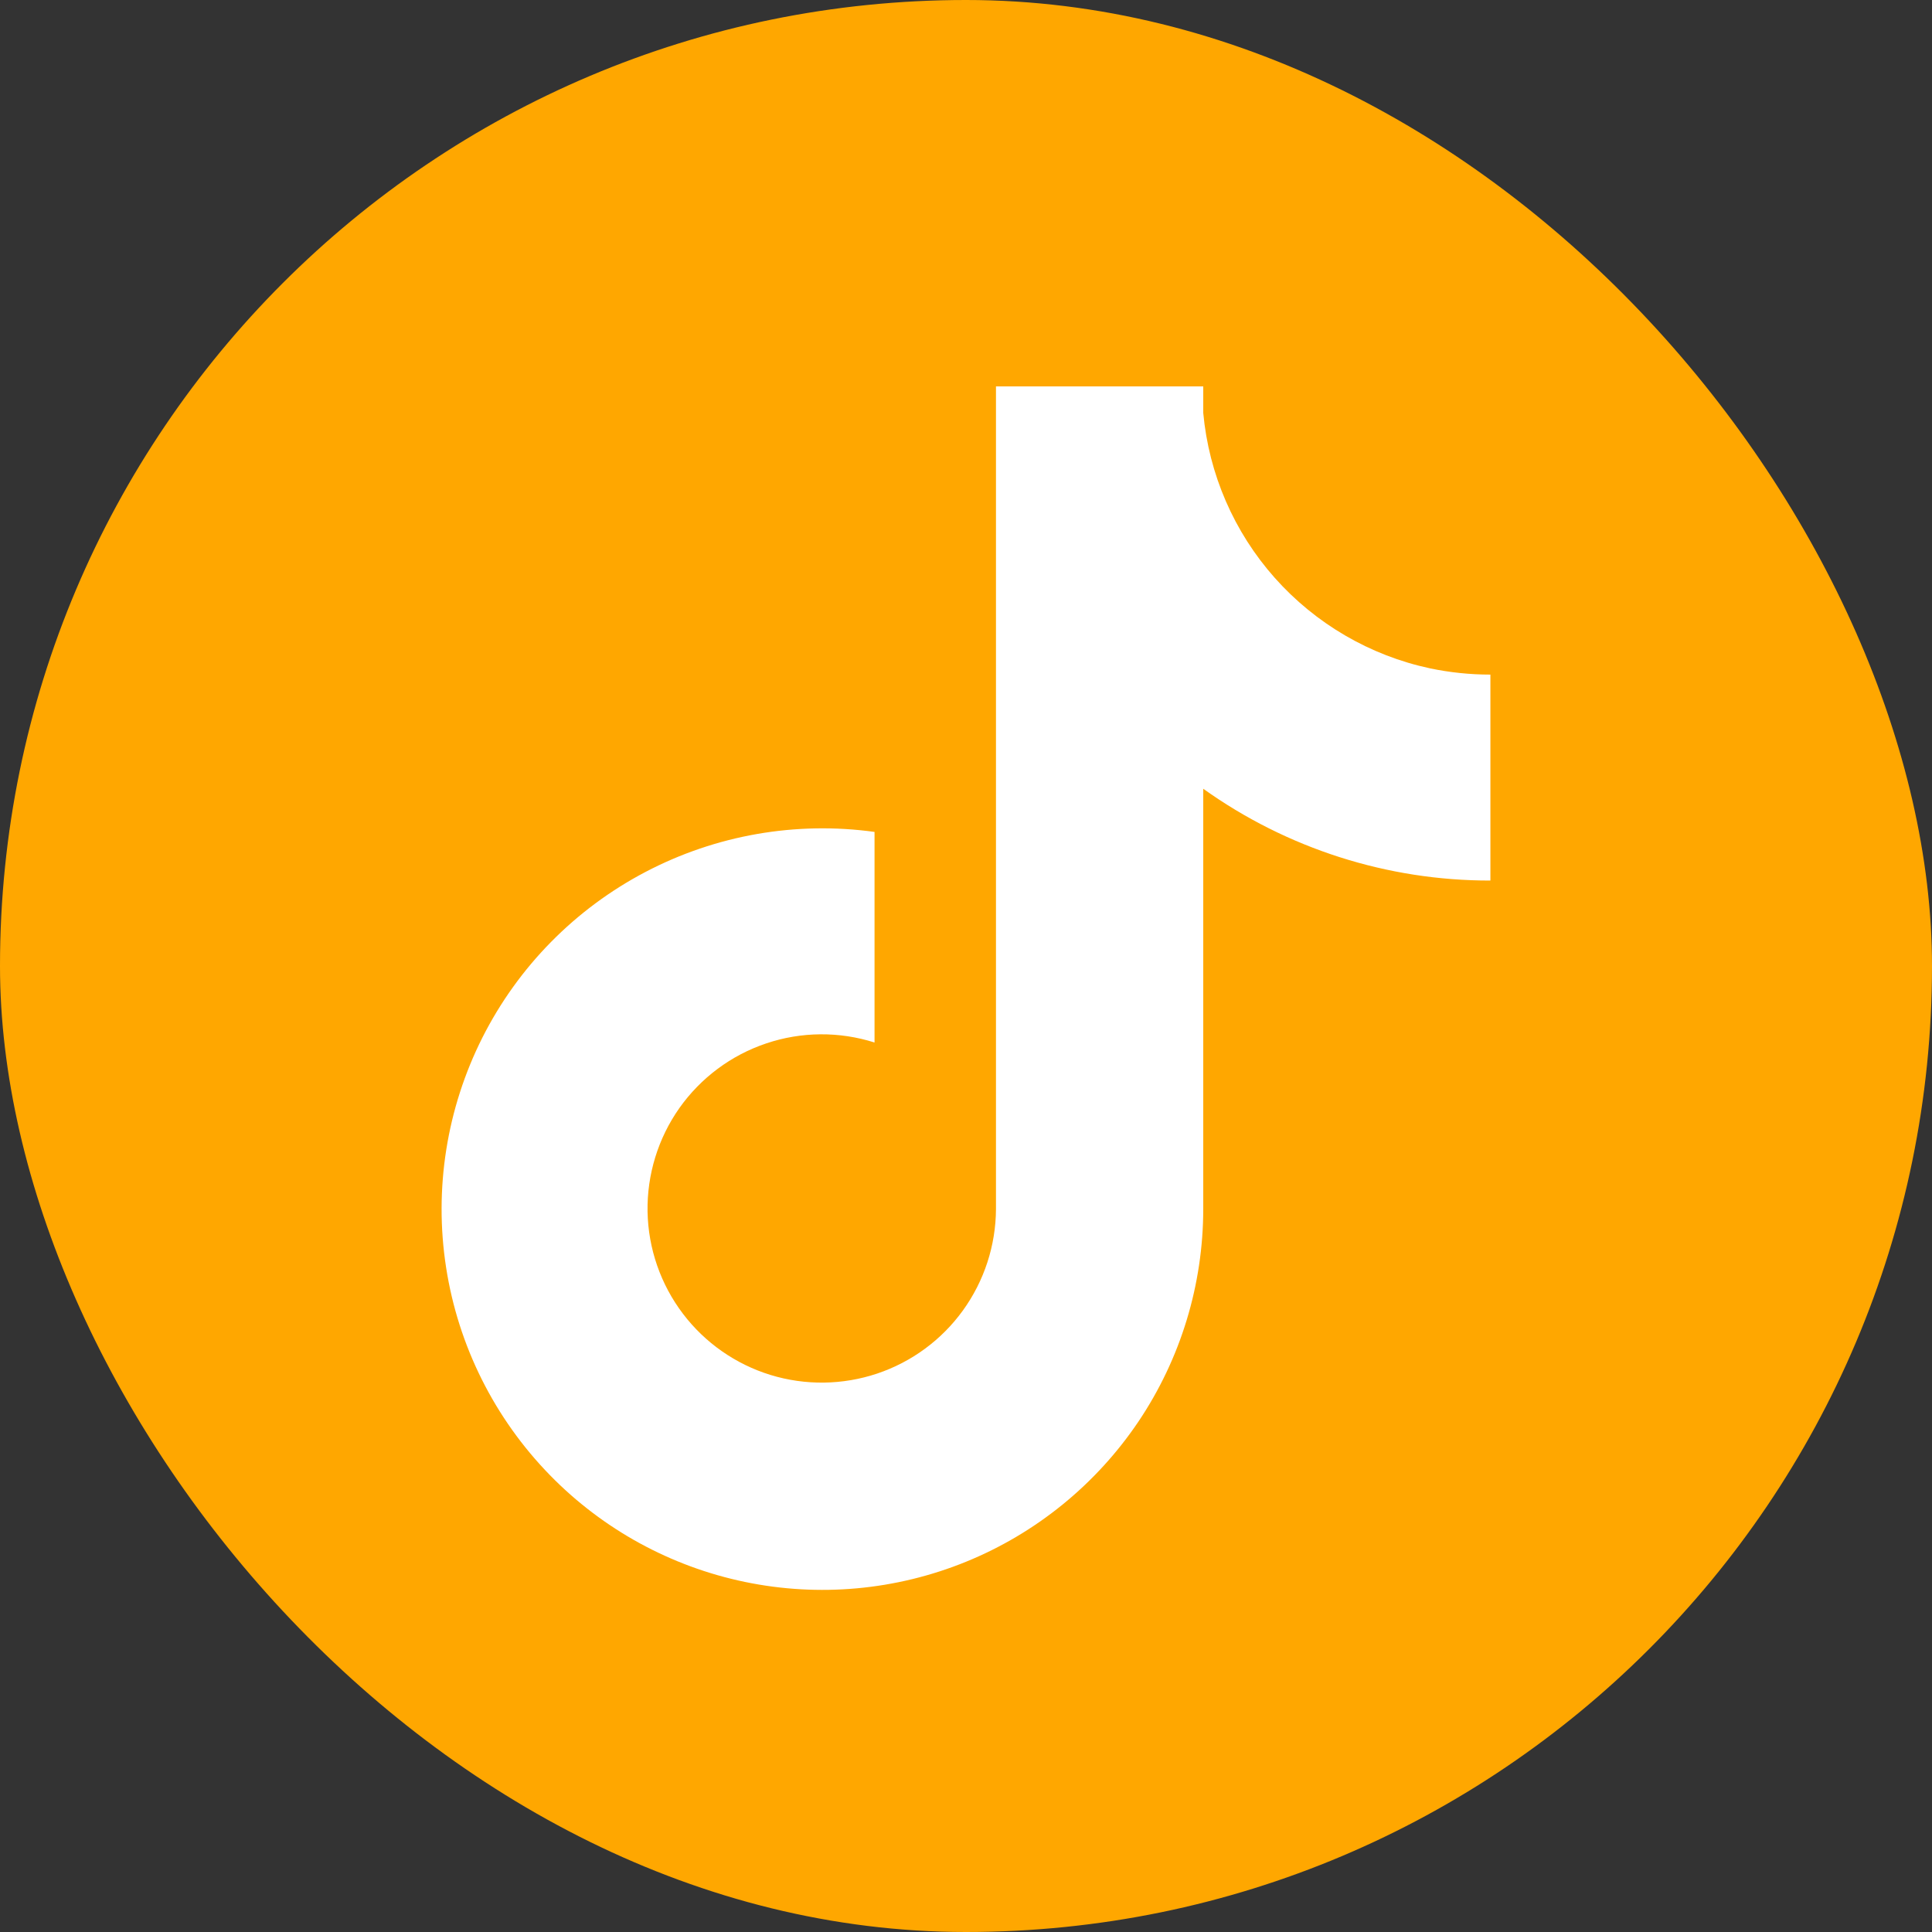
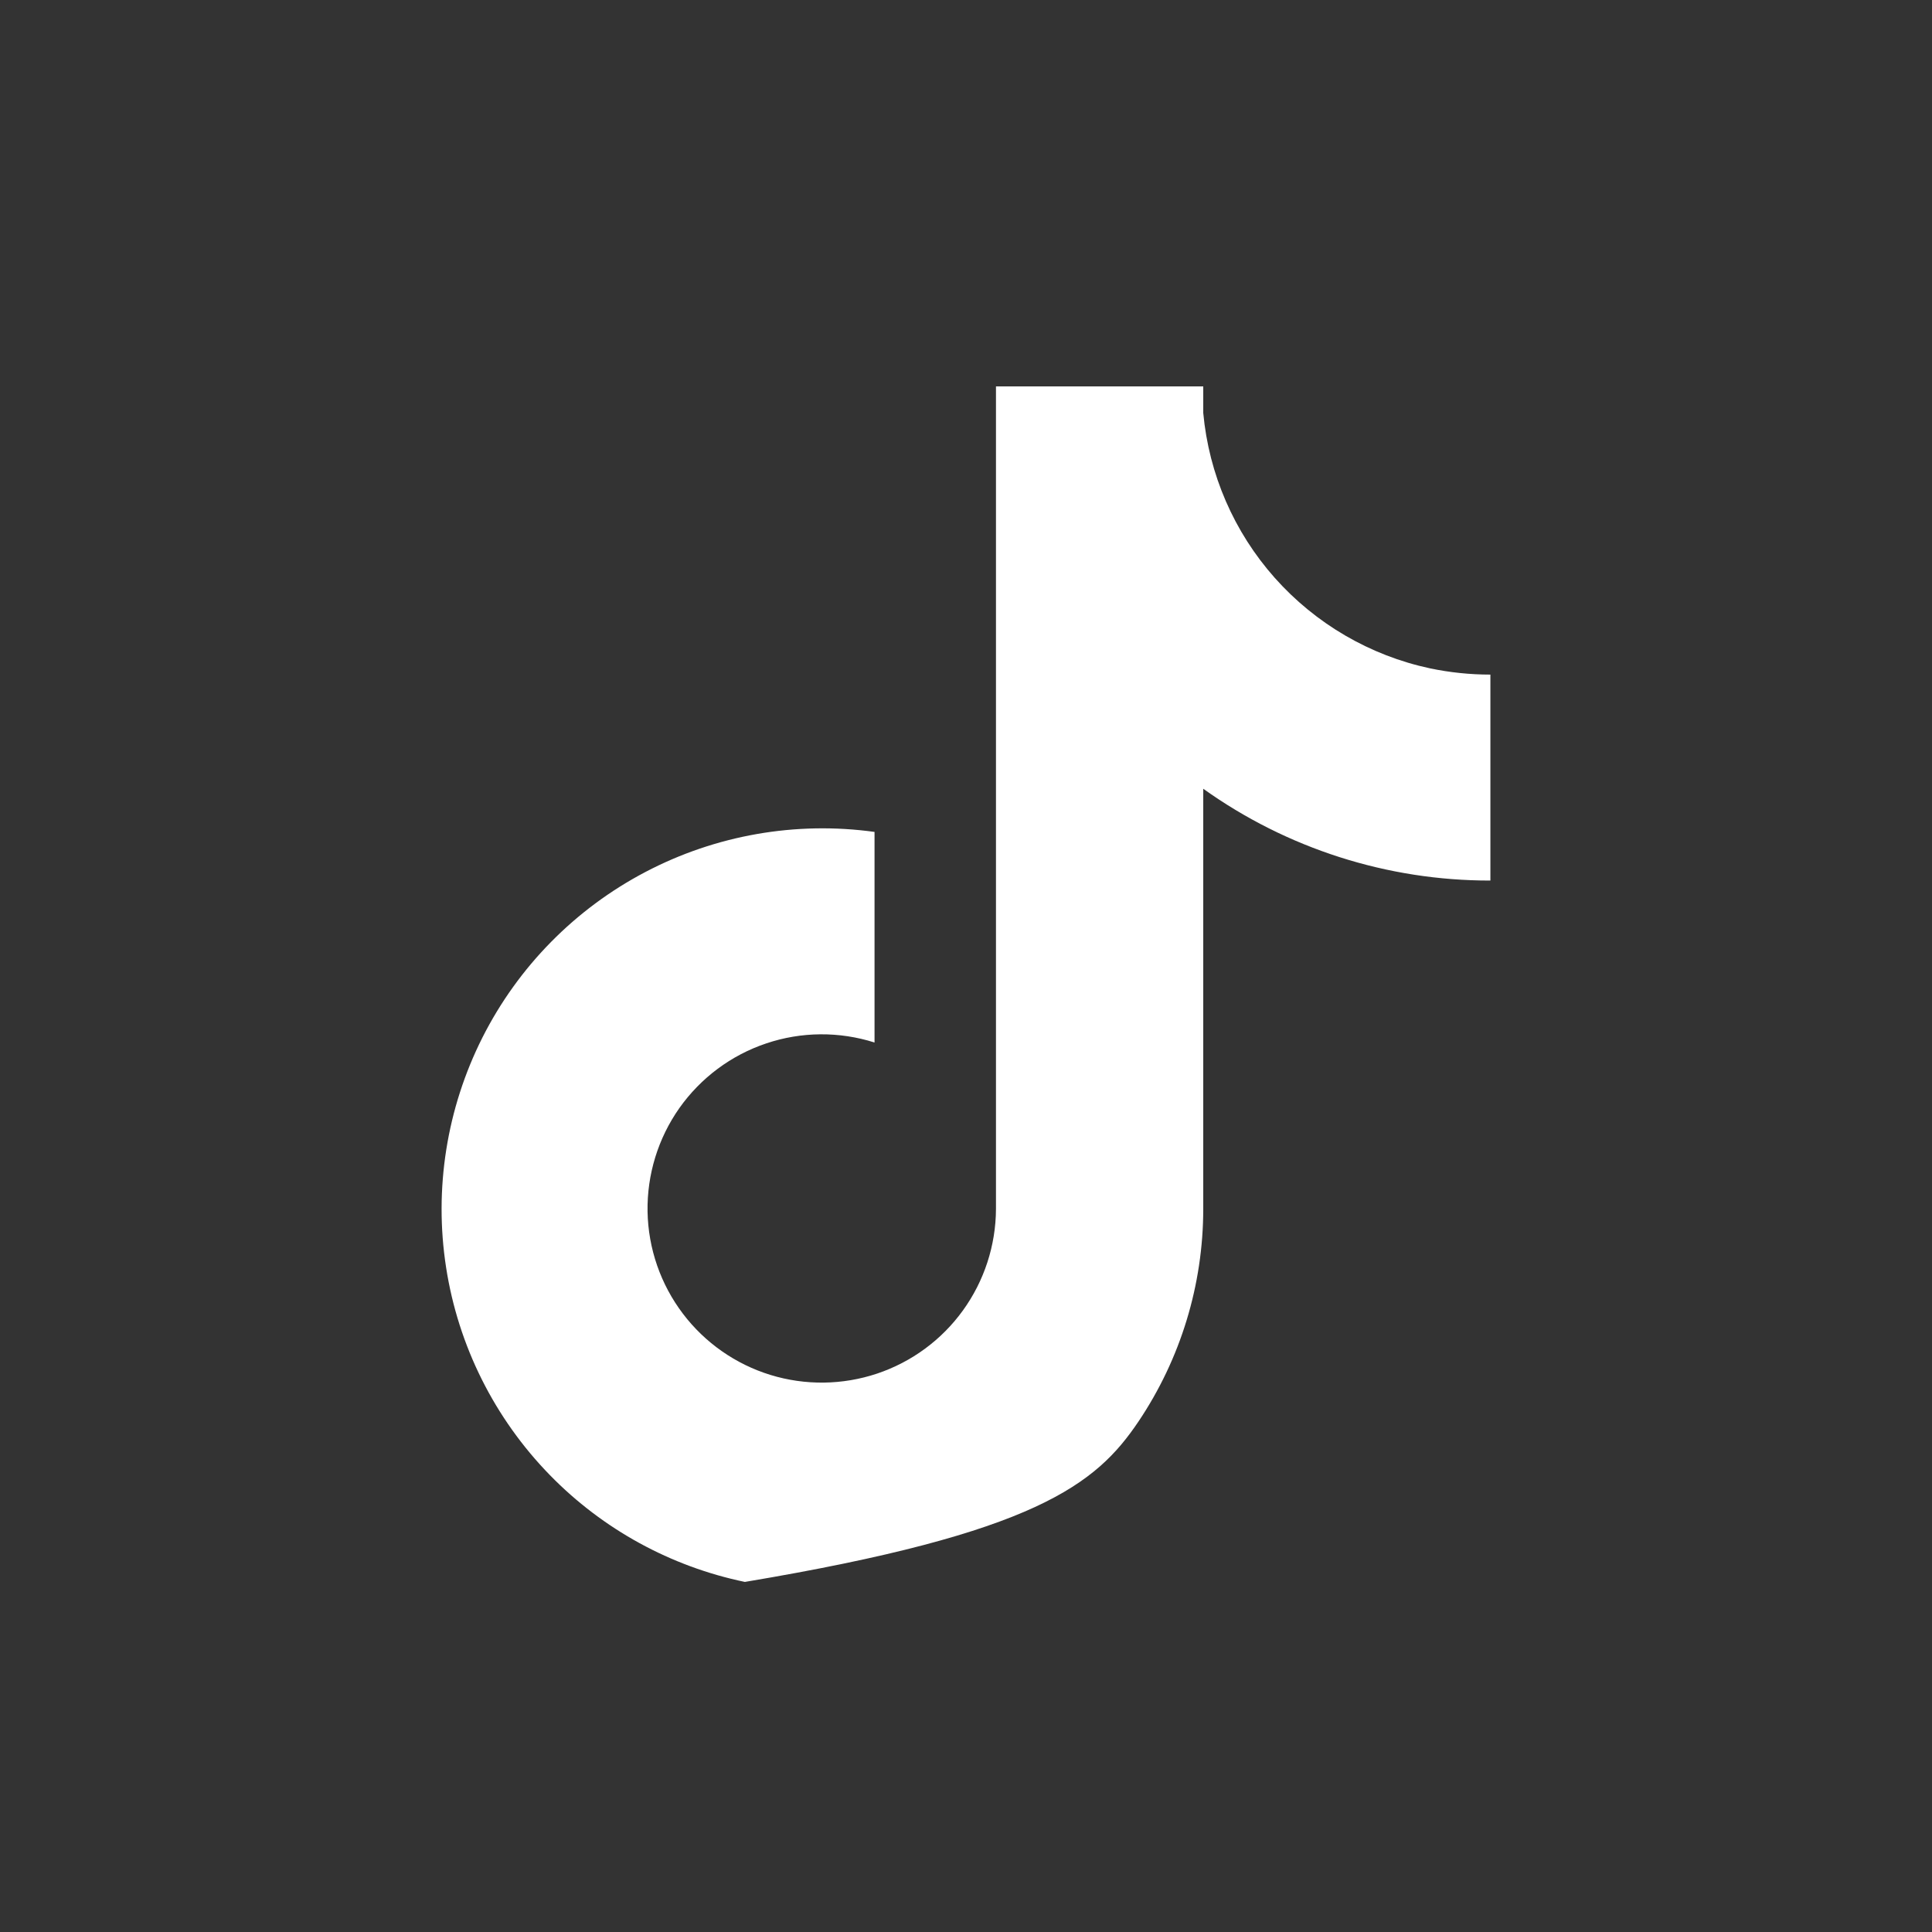
<svg xmlns="http://www.w3.org/2000/svg" width="35" height="35" viewBox="0 0 35 35" fill="none">
  <rect x="0" y="0" width="35" height="35" fill="#333333" stroke="none" />
-   <rect width="35" height="35" rx="17.5" fill="#FFA700" />
-   <path d="M25.907 12.108C24.818 11.875 23.833 11.3 23.093 10.468C22.354 9.636 21.9 8.589 21.798 7.481V7H18.043V21.902C18.04 22.562 17.831 23.204 17.445 23.739C17.059 24.274 16.515 24.674 15.889 24.884C15.264 25.093 14.588 25.102 13.957 24.908C13.327 24.714 12.773 24.327 12.374 23.802C11.968 23.268 11.743 22.619 11.731 21.948C11.72 21.278 11.922 20.621 12.308 20.073C12.695 19.526 13.246 19.115 13.882 18.902C14.517 18.688 15.204 18.683 15.843 18.886V15.071C14.418 14.874 12.968 15.128 11.694 15.796C10.42 16.464 9.387 17.513 8.739 18.797C8.092 20.082 7.861 21.536 8.081 22.958C8.3 24.379 8.959 25.696 9.964 26.725C10.922 27.706 12.151 28.379 13.494 28.658C14.836 28.937 16.232 28.81 17.502 28.292C18.771 27.775 19.858 26.89 20.624 25.753C21.389 24.615 21.797 23.274 21.798 21.903V14.289C23.315 15.373 25.135 15.955 27 15.952V12.221C26.633 12.221 26.266 12.183 25.907 12.108Z" fill="white" />
+   <path d="M25.907 12.108C24.818 11.875 23.833 11.3 23.093 10.468C22.354 9.636 21.9 8.589 21.798 7.481V7H18.043V21.902C18.04 22.562 17.831 23.204 17.445 23.739C17.059 24.274 16.515 24.674 15.889 24.884C15.264 25.093 14.588 25.102 13.957 24.908C13.327 24.714 12.773 24.327 12.374 23.802C11.968 23.268 11.743 22.619 11.731 21.948C11.72 21.278 11.922 20.621 12.308 20.073C12.695 19.526 13.246 19.115 13.882 18.902C14.517 18.688 15.204 18.683 15.843 18.886V15.071C14.418 14.874 12.968 15.128 11.694 15.796C10.42 16.464 9.387 17.513 8.739 18.797C8.092 20.082 7.861 21.536 8.081 22.958C8.3 24.379 8.959 25.696 9.964 26.725C10.922 27.706 12.151 28.379 13.494 28.658C18.771 27.775 19.858 26.89 20.624 25.753C21.389 24.615 21.797 23.274 21.798 21.903V14.289C23.315 15.373 25.135 15.955 27 15.952V12.221C26.633 12.221 26.266 12.183 25.907 12.108Z" fill="white" />
</svg>